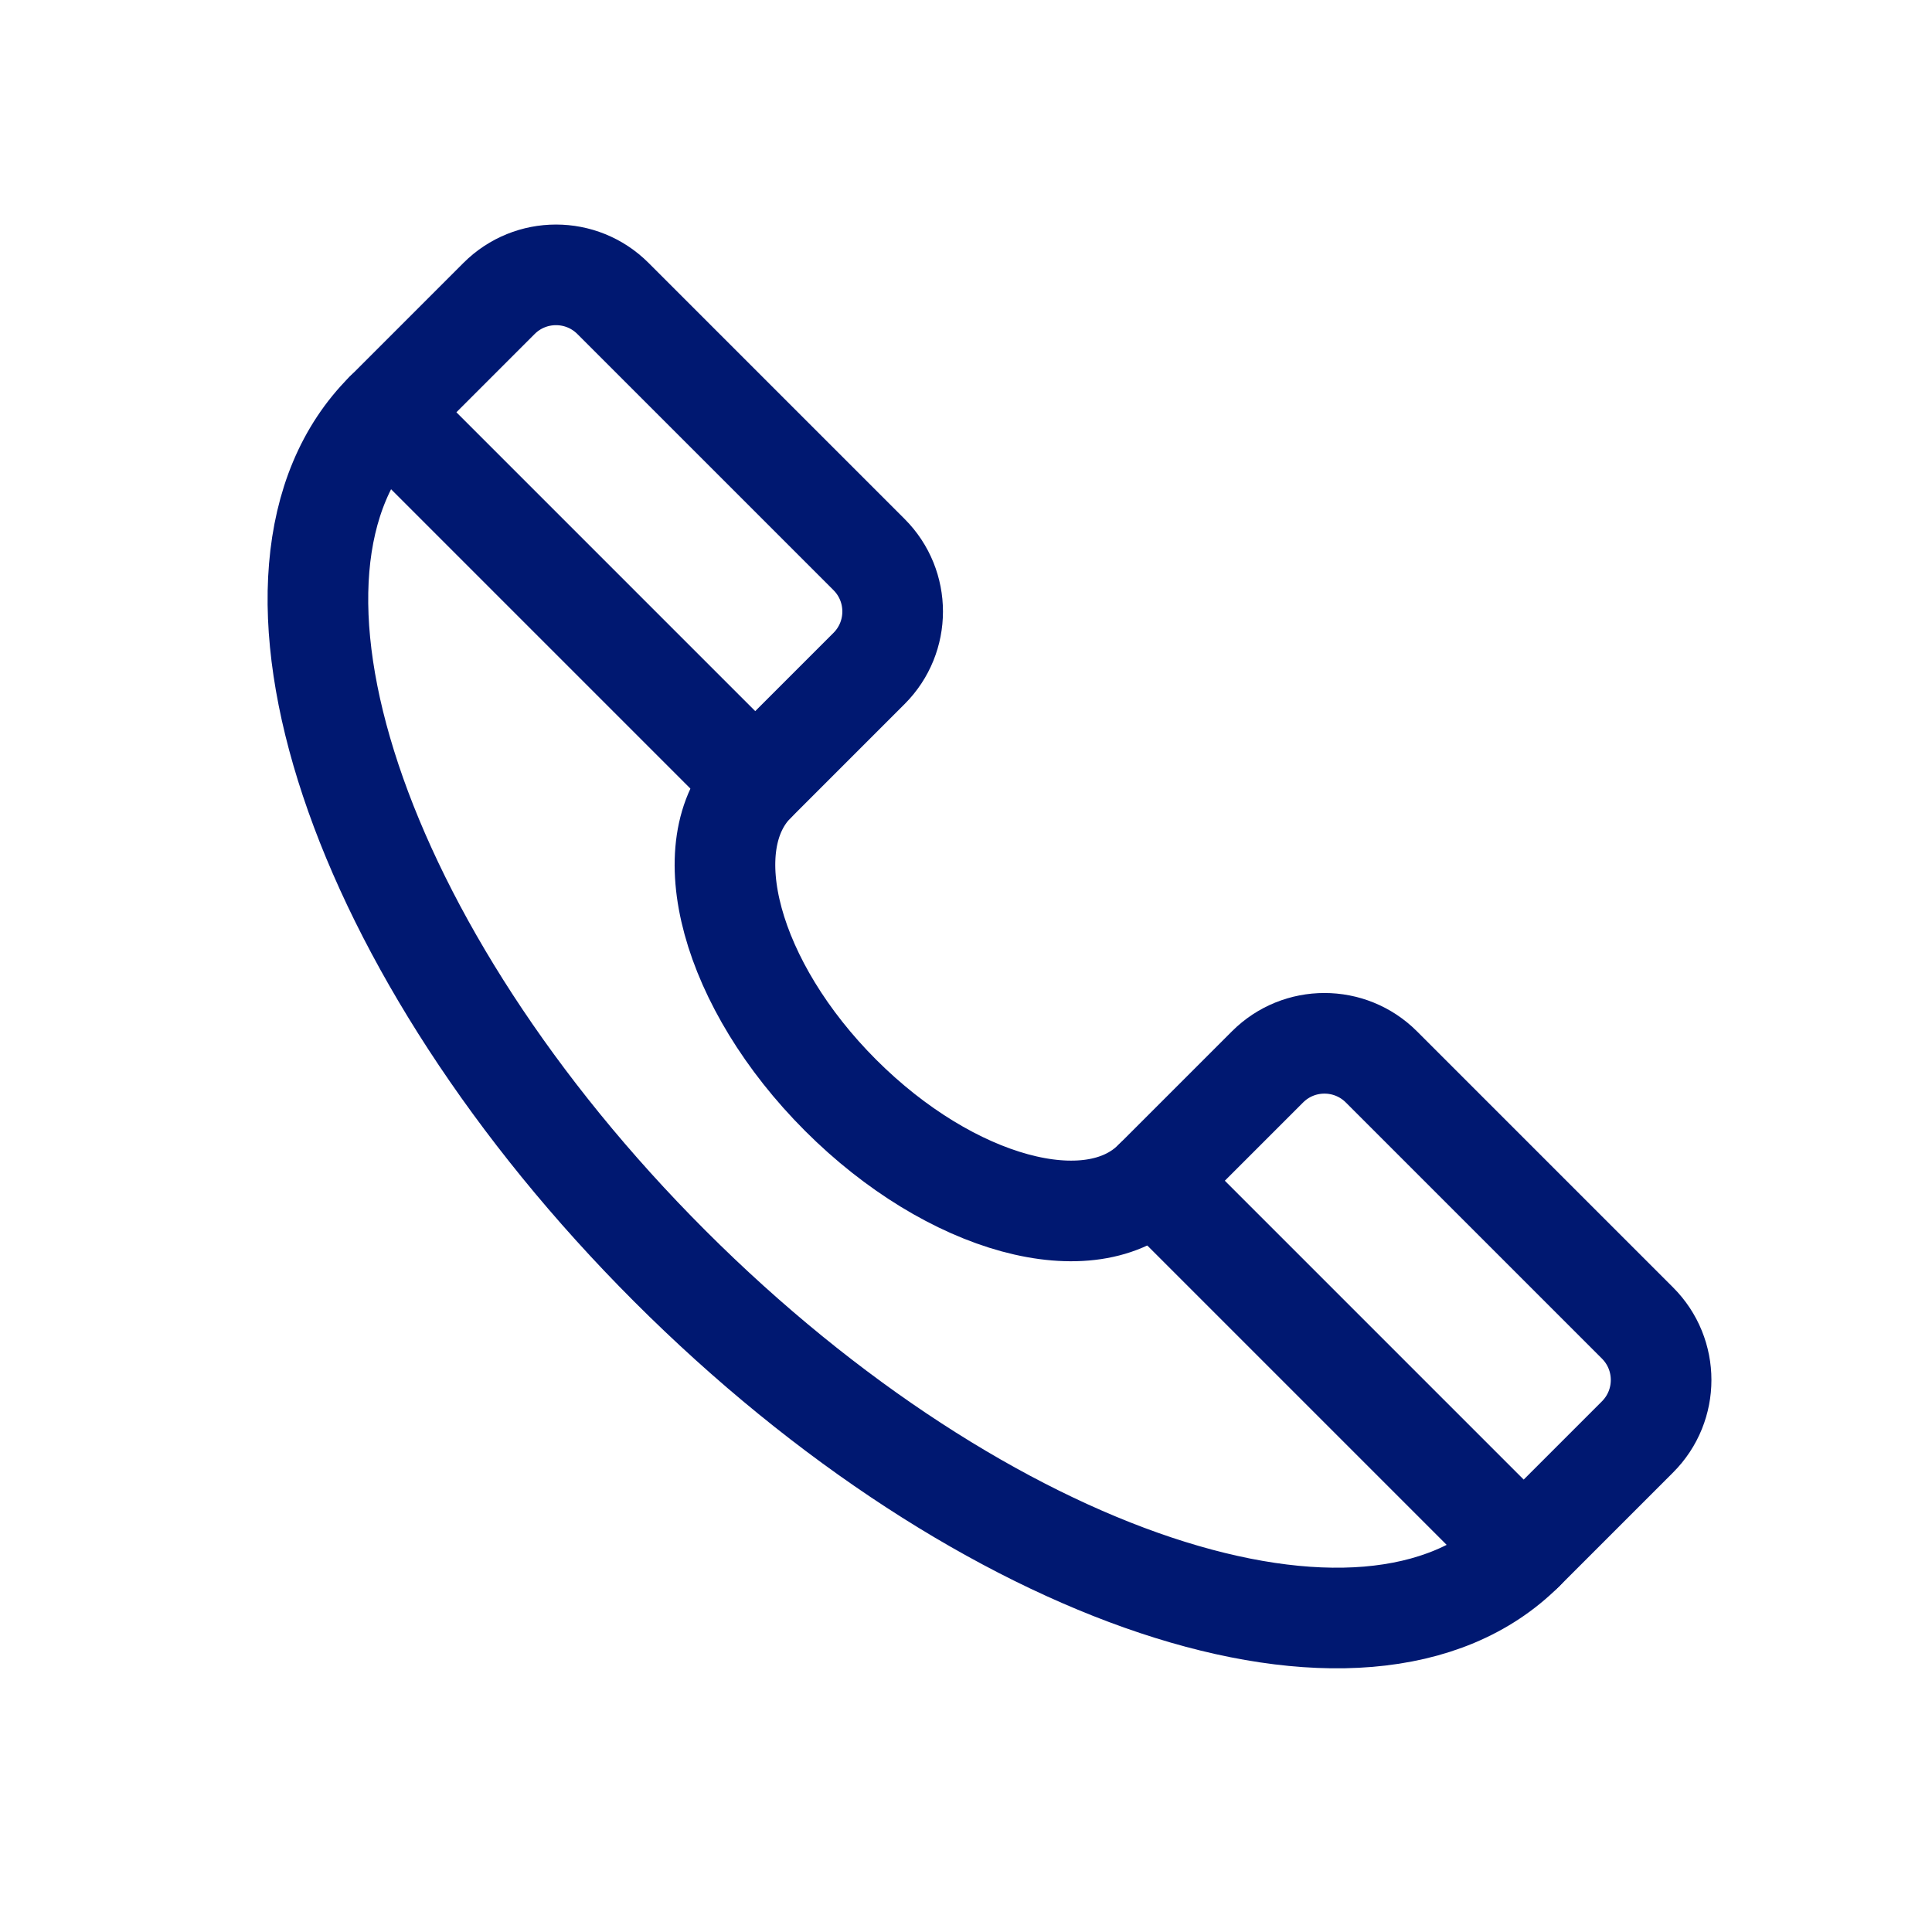
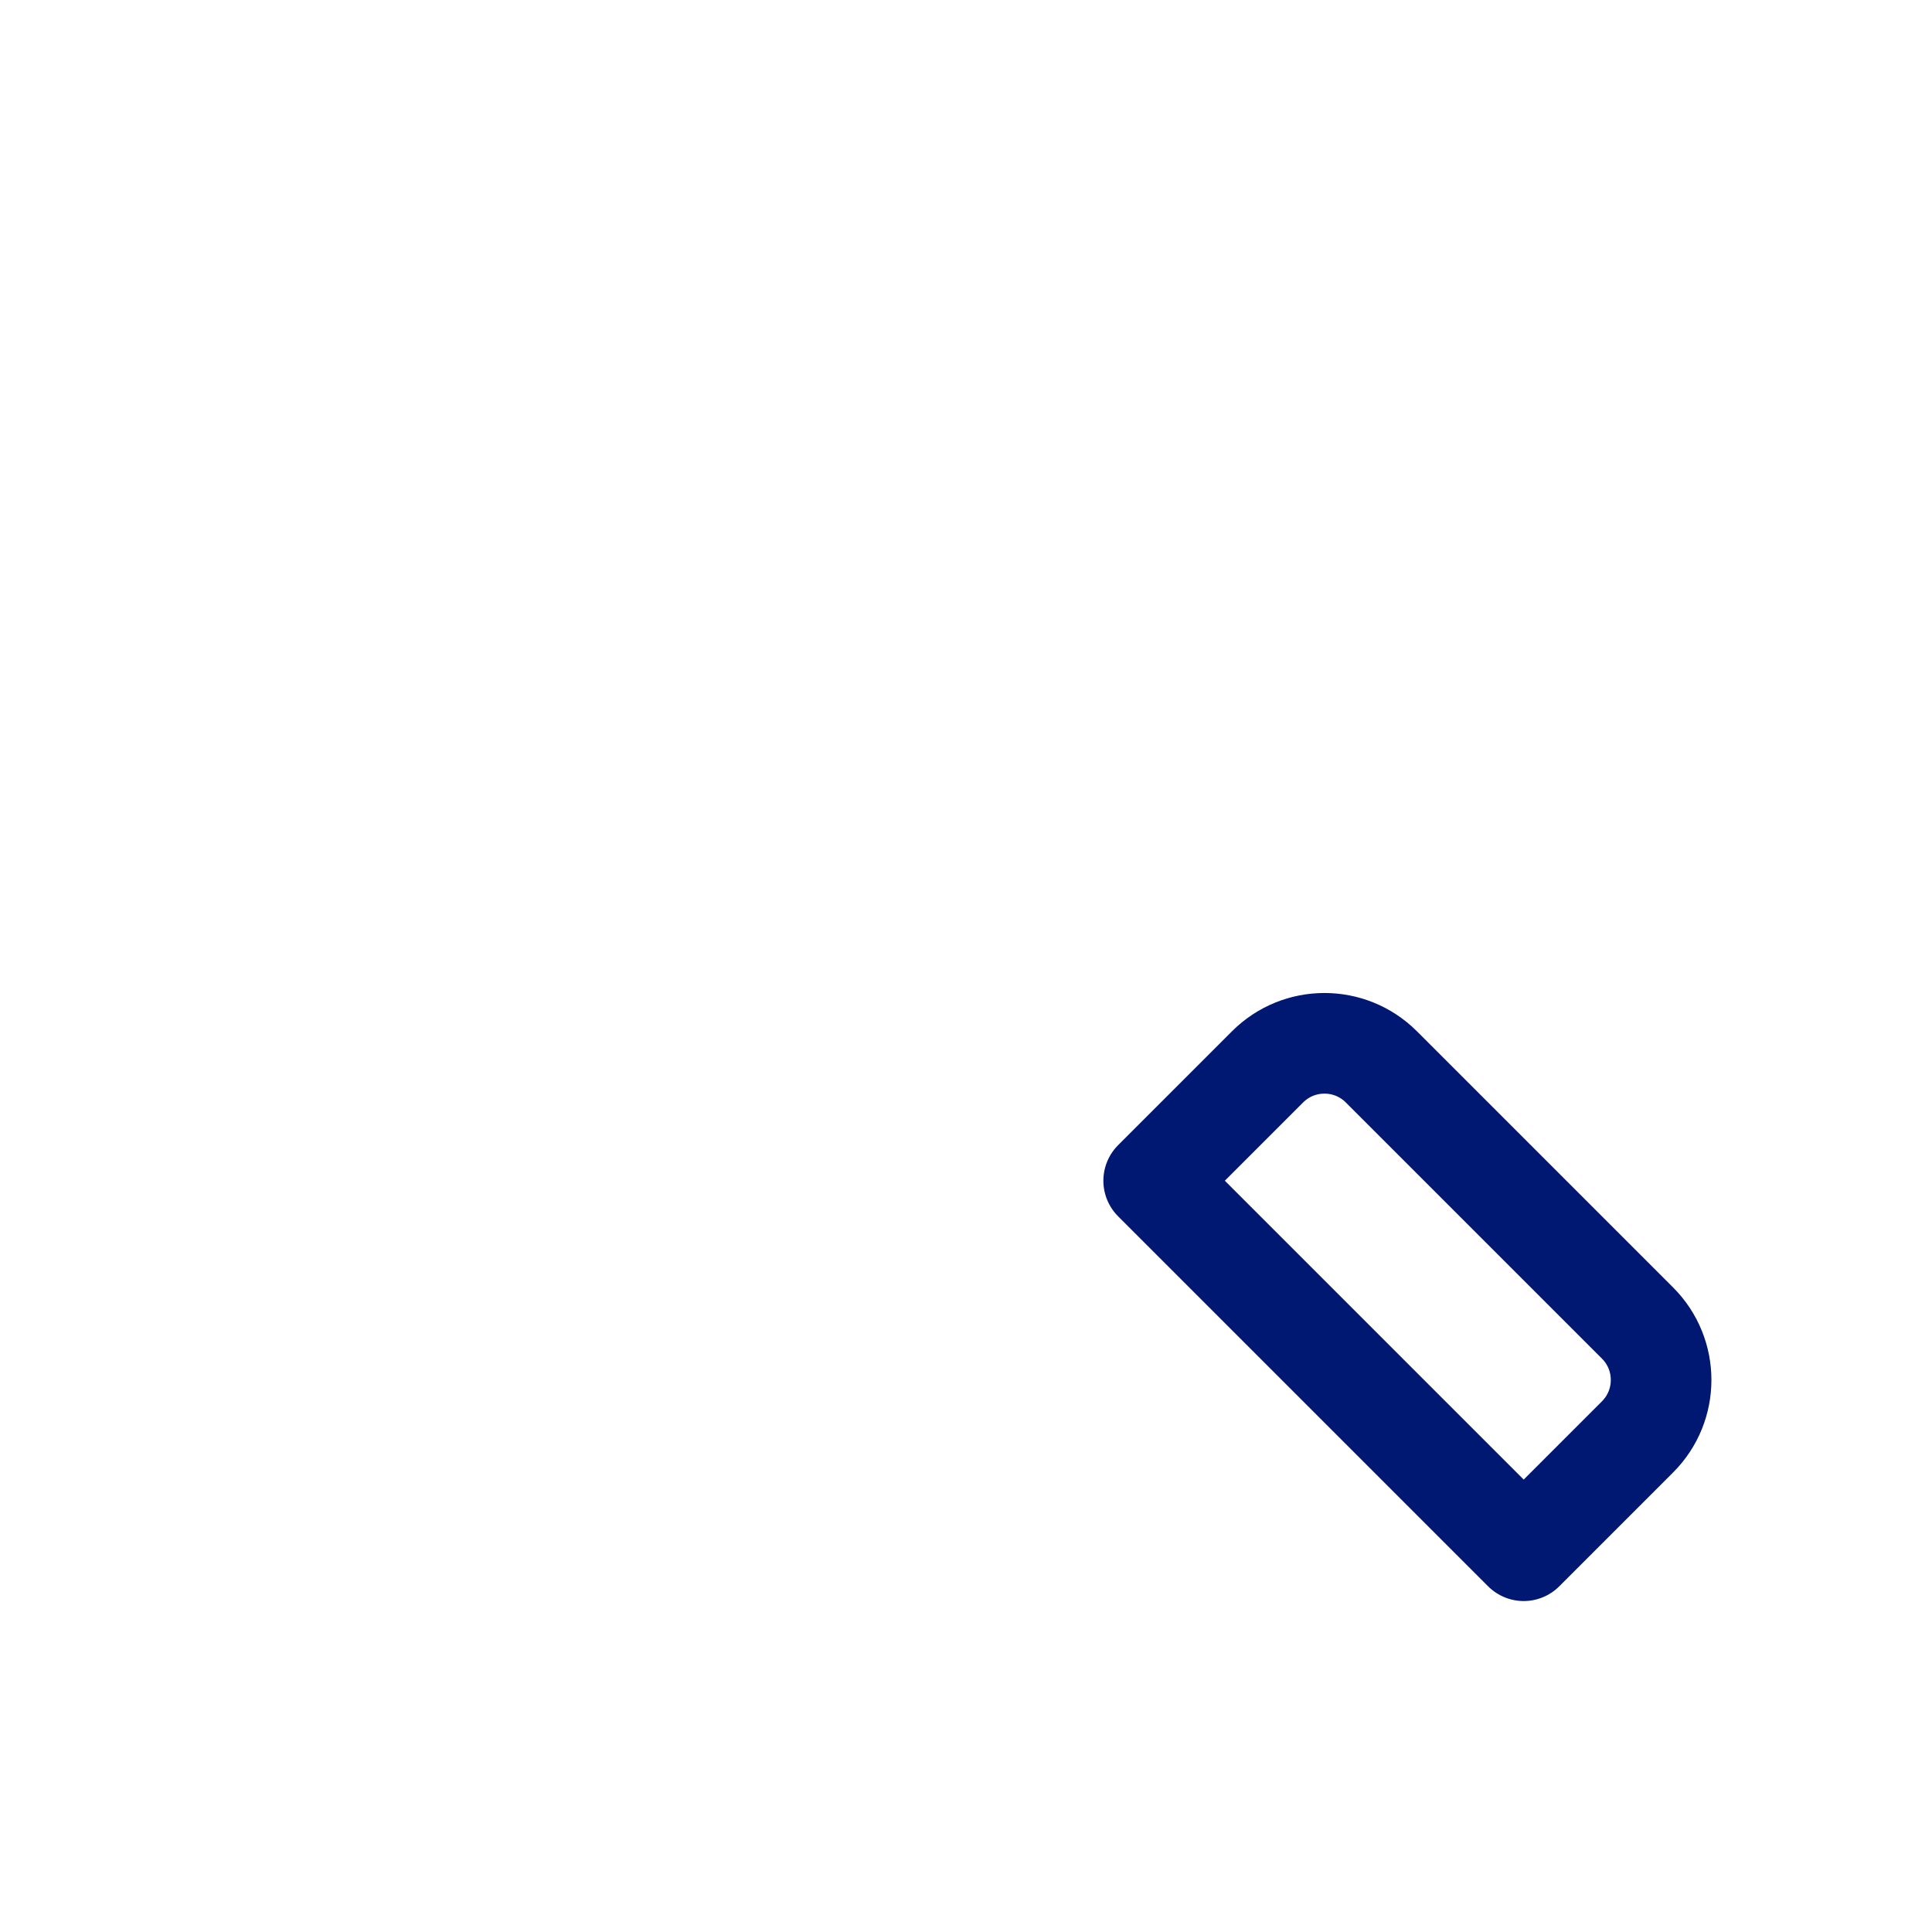
<svg xmlns="http://www.w3.org/2000/svg" width="96" height="96" xml:space="preserve" overflow="hidden">
  <g transform="translate(-646 -127)">
-     <path d="M665.142 147.485C657.331 155.295 663.663 174.29 679.284 189.911 694.905 205.532 713.9 211.864 721.711 204.053" stroke="#001871" stroke-width="5" stroke-linecap="round" stroke-linejoin="round" fill="none" />
-     <path d="M683.527 165.868C680.403 168.993 682.302 175.957 687.77 181.425 693.237 186.892 700.202 188.792 703.326 185.667" stroke="#001871" stroke-width="5" stroke-linecap="round" stroke-linejoin="round" fill="none" />
    <path d="M721.711 204.055 703.326 185.67 708.983 180.013C710.545 178.451 713.078 178.451 714.64 180.013L727.368 192.741C728.93 194.303 728.93 196.836 727.368 198.398L721.711 204.055Z" stroke="#001871" stroke-width="5" stroke-linecap="round" stroke-linejoin="round" fill="none" />
-     <path d="M683.527 165.871 665.143 147.486 670.799 141.829C672.362 140.267 674.894 140.267 676.456 141.829L689.184 154.557C690.746 156.12 690.746 158.652 689.184 160.214L683.527 165.871Z" stroke="#001871" stroke-width="5" stroke-linecap="round" stroke-linejoin="round" fill="none" />
  </g>
</svg>